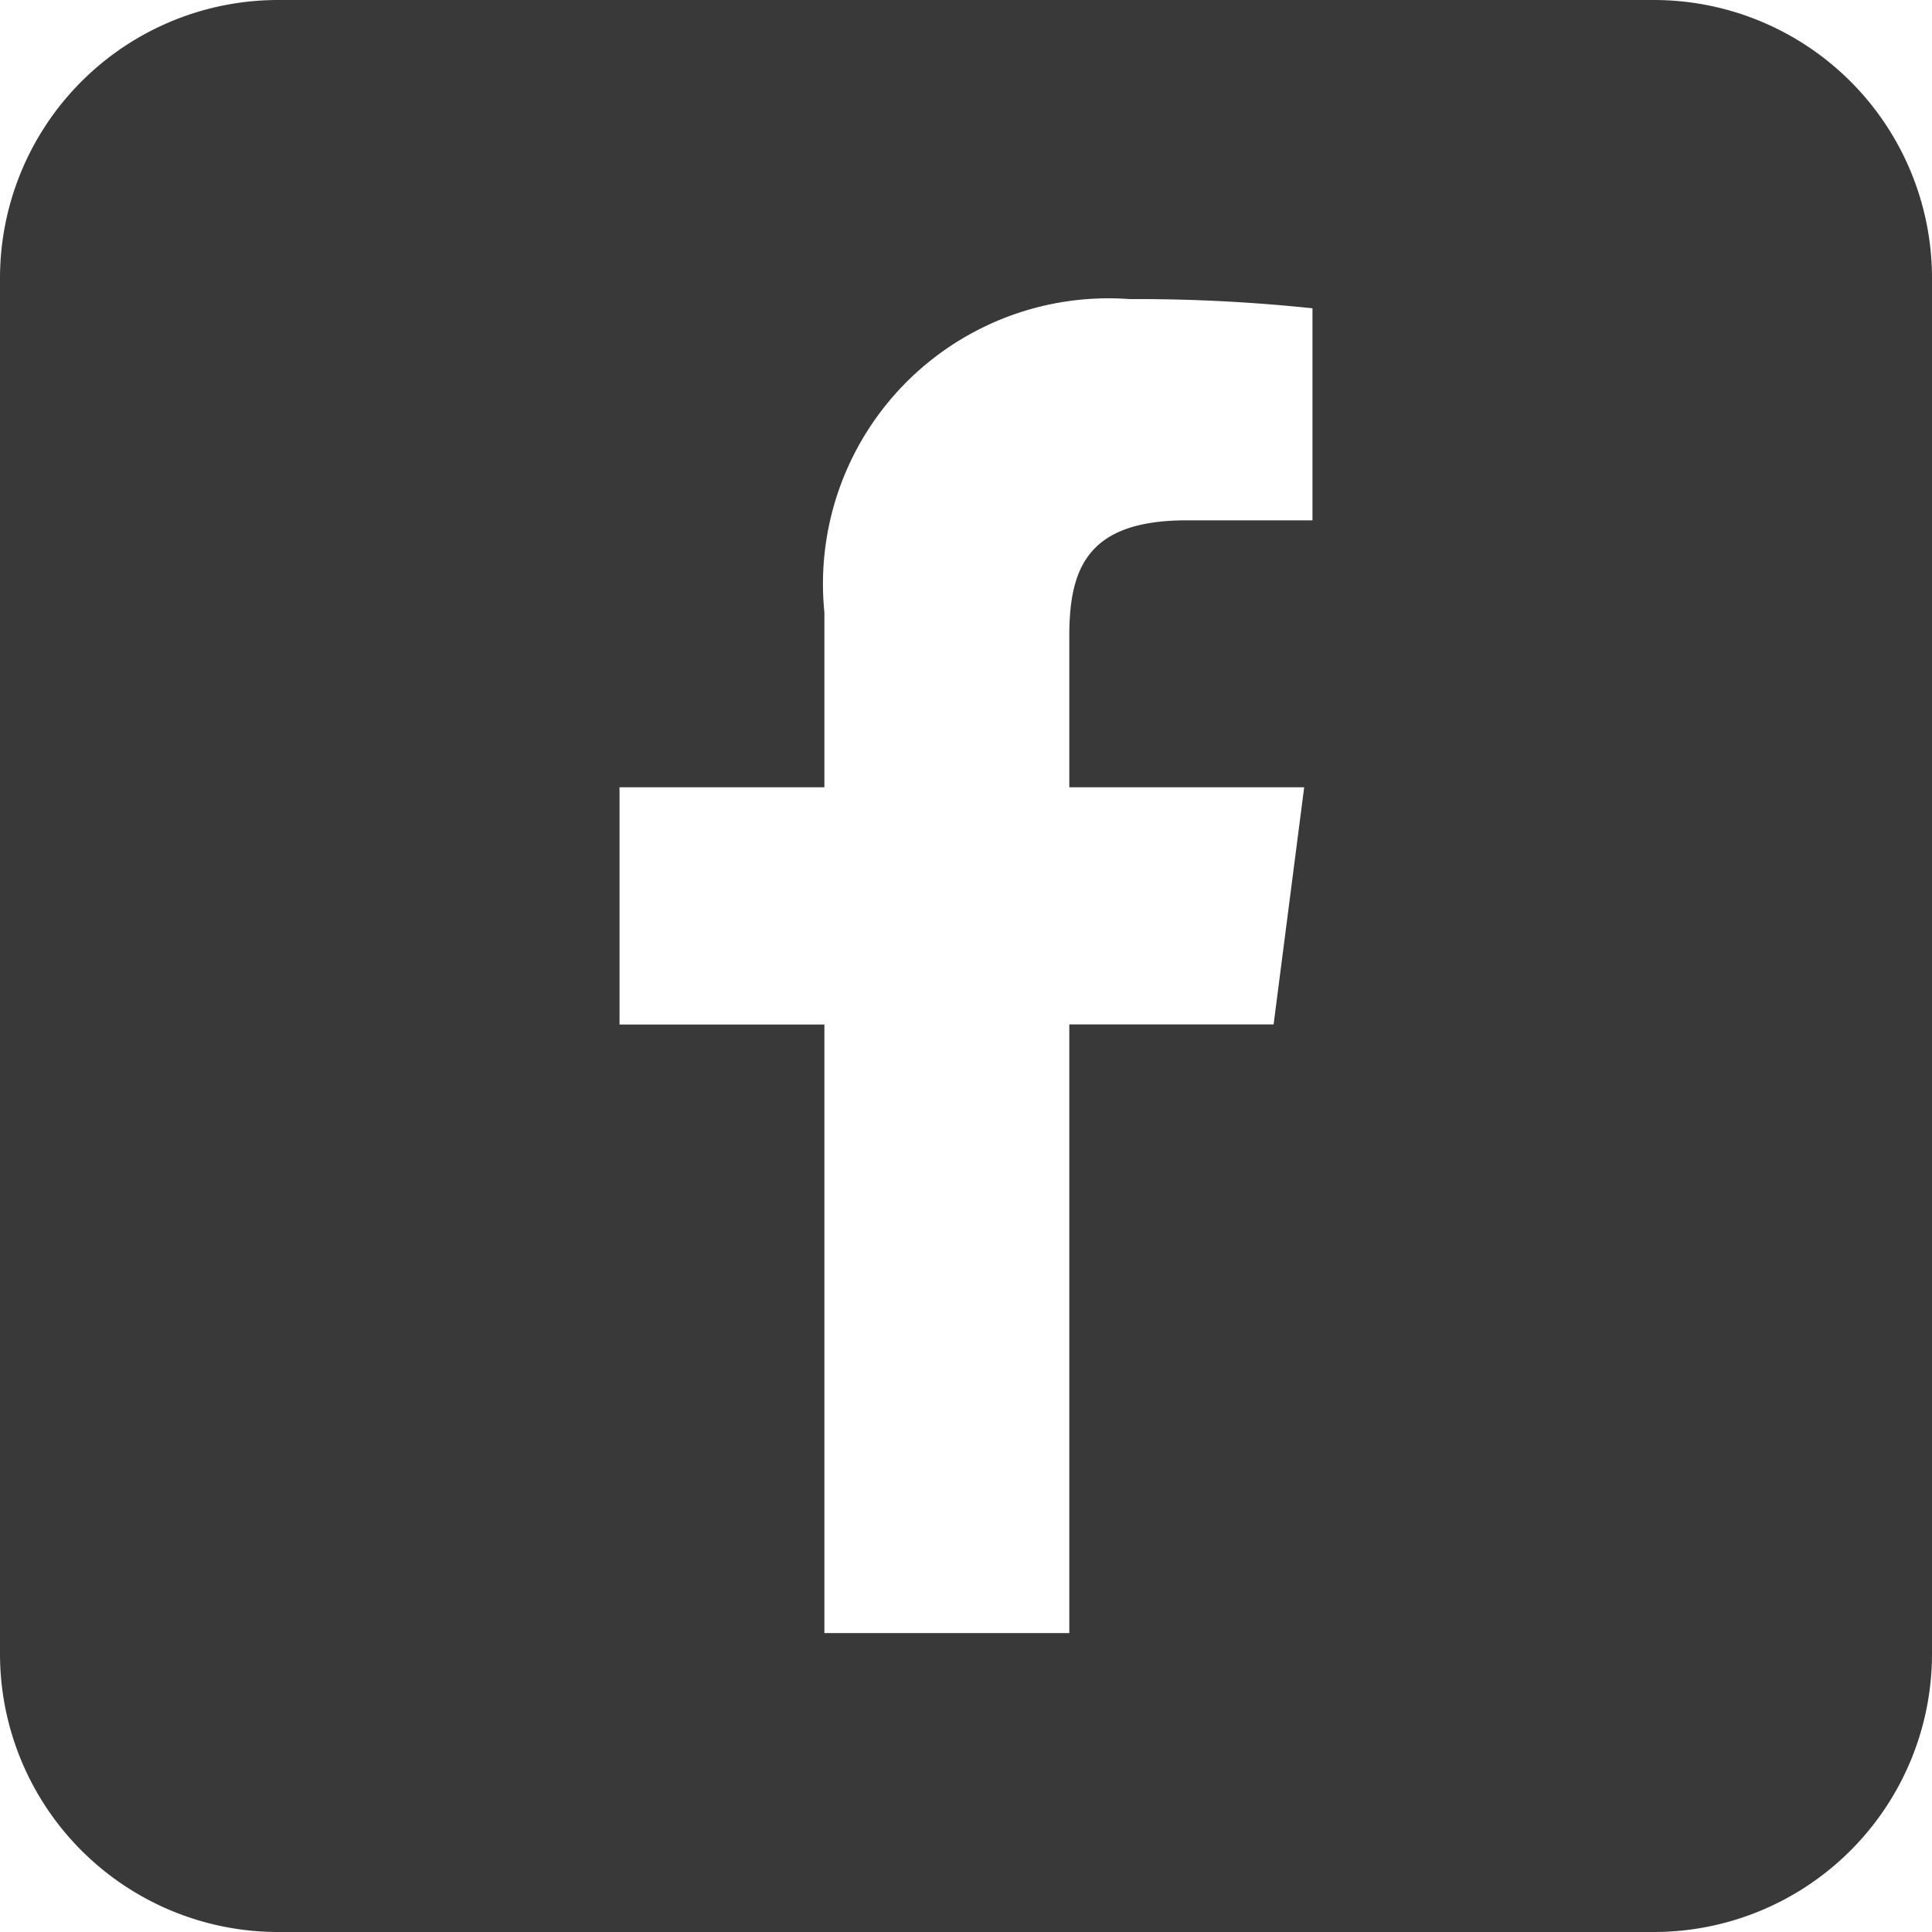
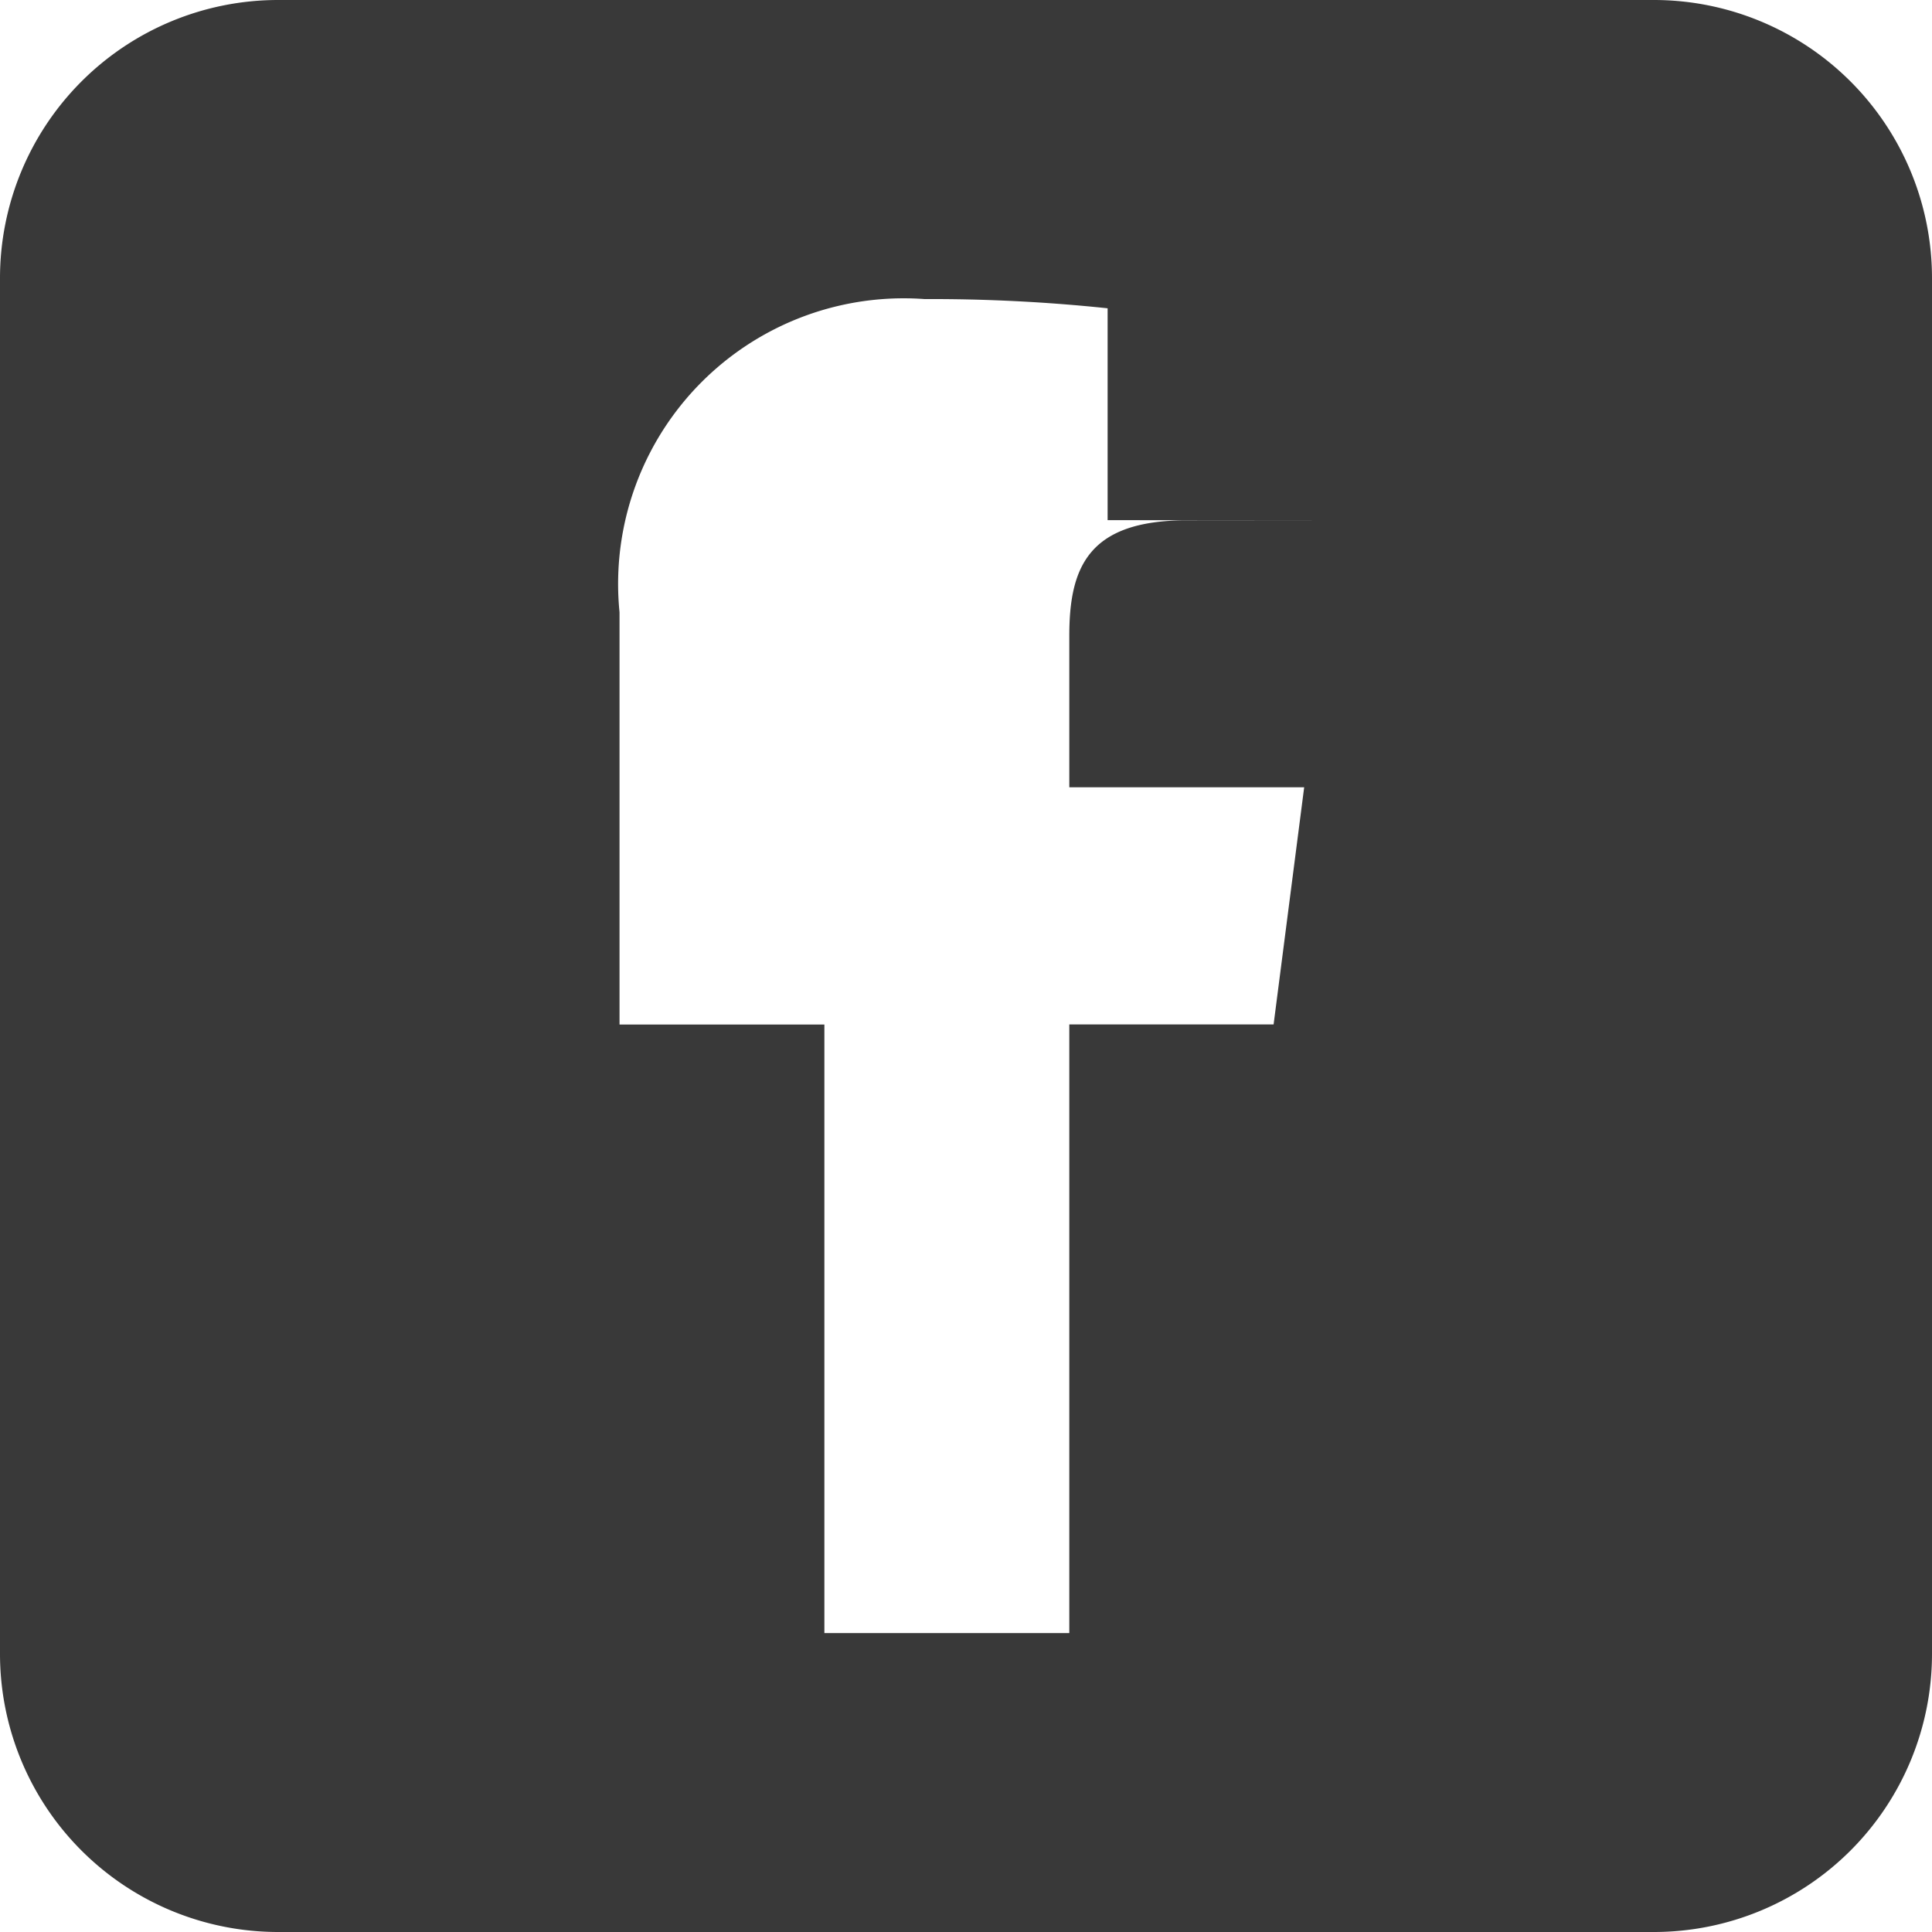
<svg xmlns="http://www.w3.org/2000/svg" width="20.975" height="20.975" viewBox="0 0 20.975 20.975">
-   <path id="パス_180" data-name="パス 180" d="M17.955,0H3.02A3.02,3.02,0,0,0,0,3.02V17.955a3.02,3.02,0,0,0,3.02,3.02H17.955a3.02,3.02,0,0,0,3.02-3.02V3.02A3.02,3.02,0,0,0,17.955,0ZM14.249,5.649H12.885c-1.069,0-1.276.508-1.276,1.254V8.547h2.55l-.332,2.575H11.609v6.608H8.95V11.123H6.726V8.547H8.95v-1.9a3.1,3.1,0,0,1,3.312-3.4,18.248,18.248,0,0,1,1.987.1v2.3Z" fill="#393939" />
+   <path id="パス_180" data-name="パス 180" d="M17.955,0H3.02A3.02,3.02,0,0,0,0,3.02V17.955a3.02,3.02,0,0,0,3.02,3.02H17.955a3.02,3.02,0,0,0,3.02-3.02V3.02A3.02,3.02,0,0,0,17.955,0ZM14.249,5.649H12.885c-1.069,0-1.276.508-1.276,1.254V8.547h2.55l-.332,2.575H11.609v6.608H8.95V11.123H6.726V8.547v-1.9a3.1,3.1,0,0,1,3.312-3.4,18.248,18.248,0,0,1,1.987.1v2.3Z" fill="#393939" />
</svg>